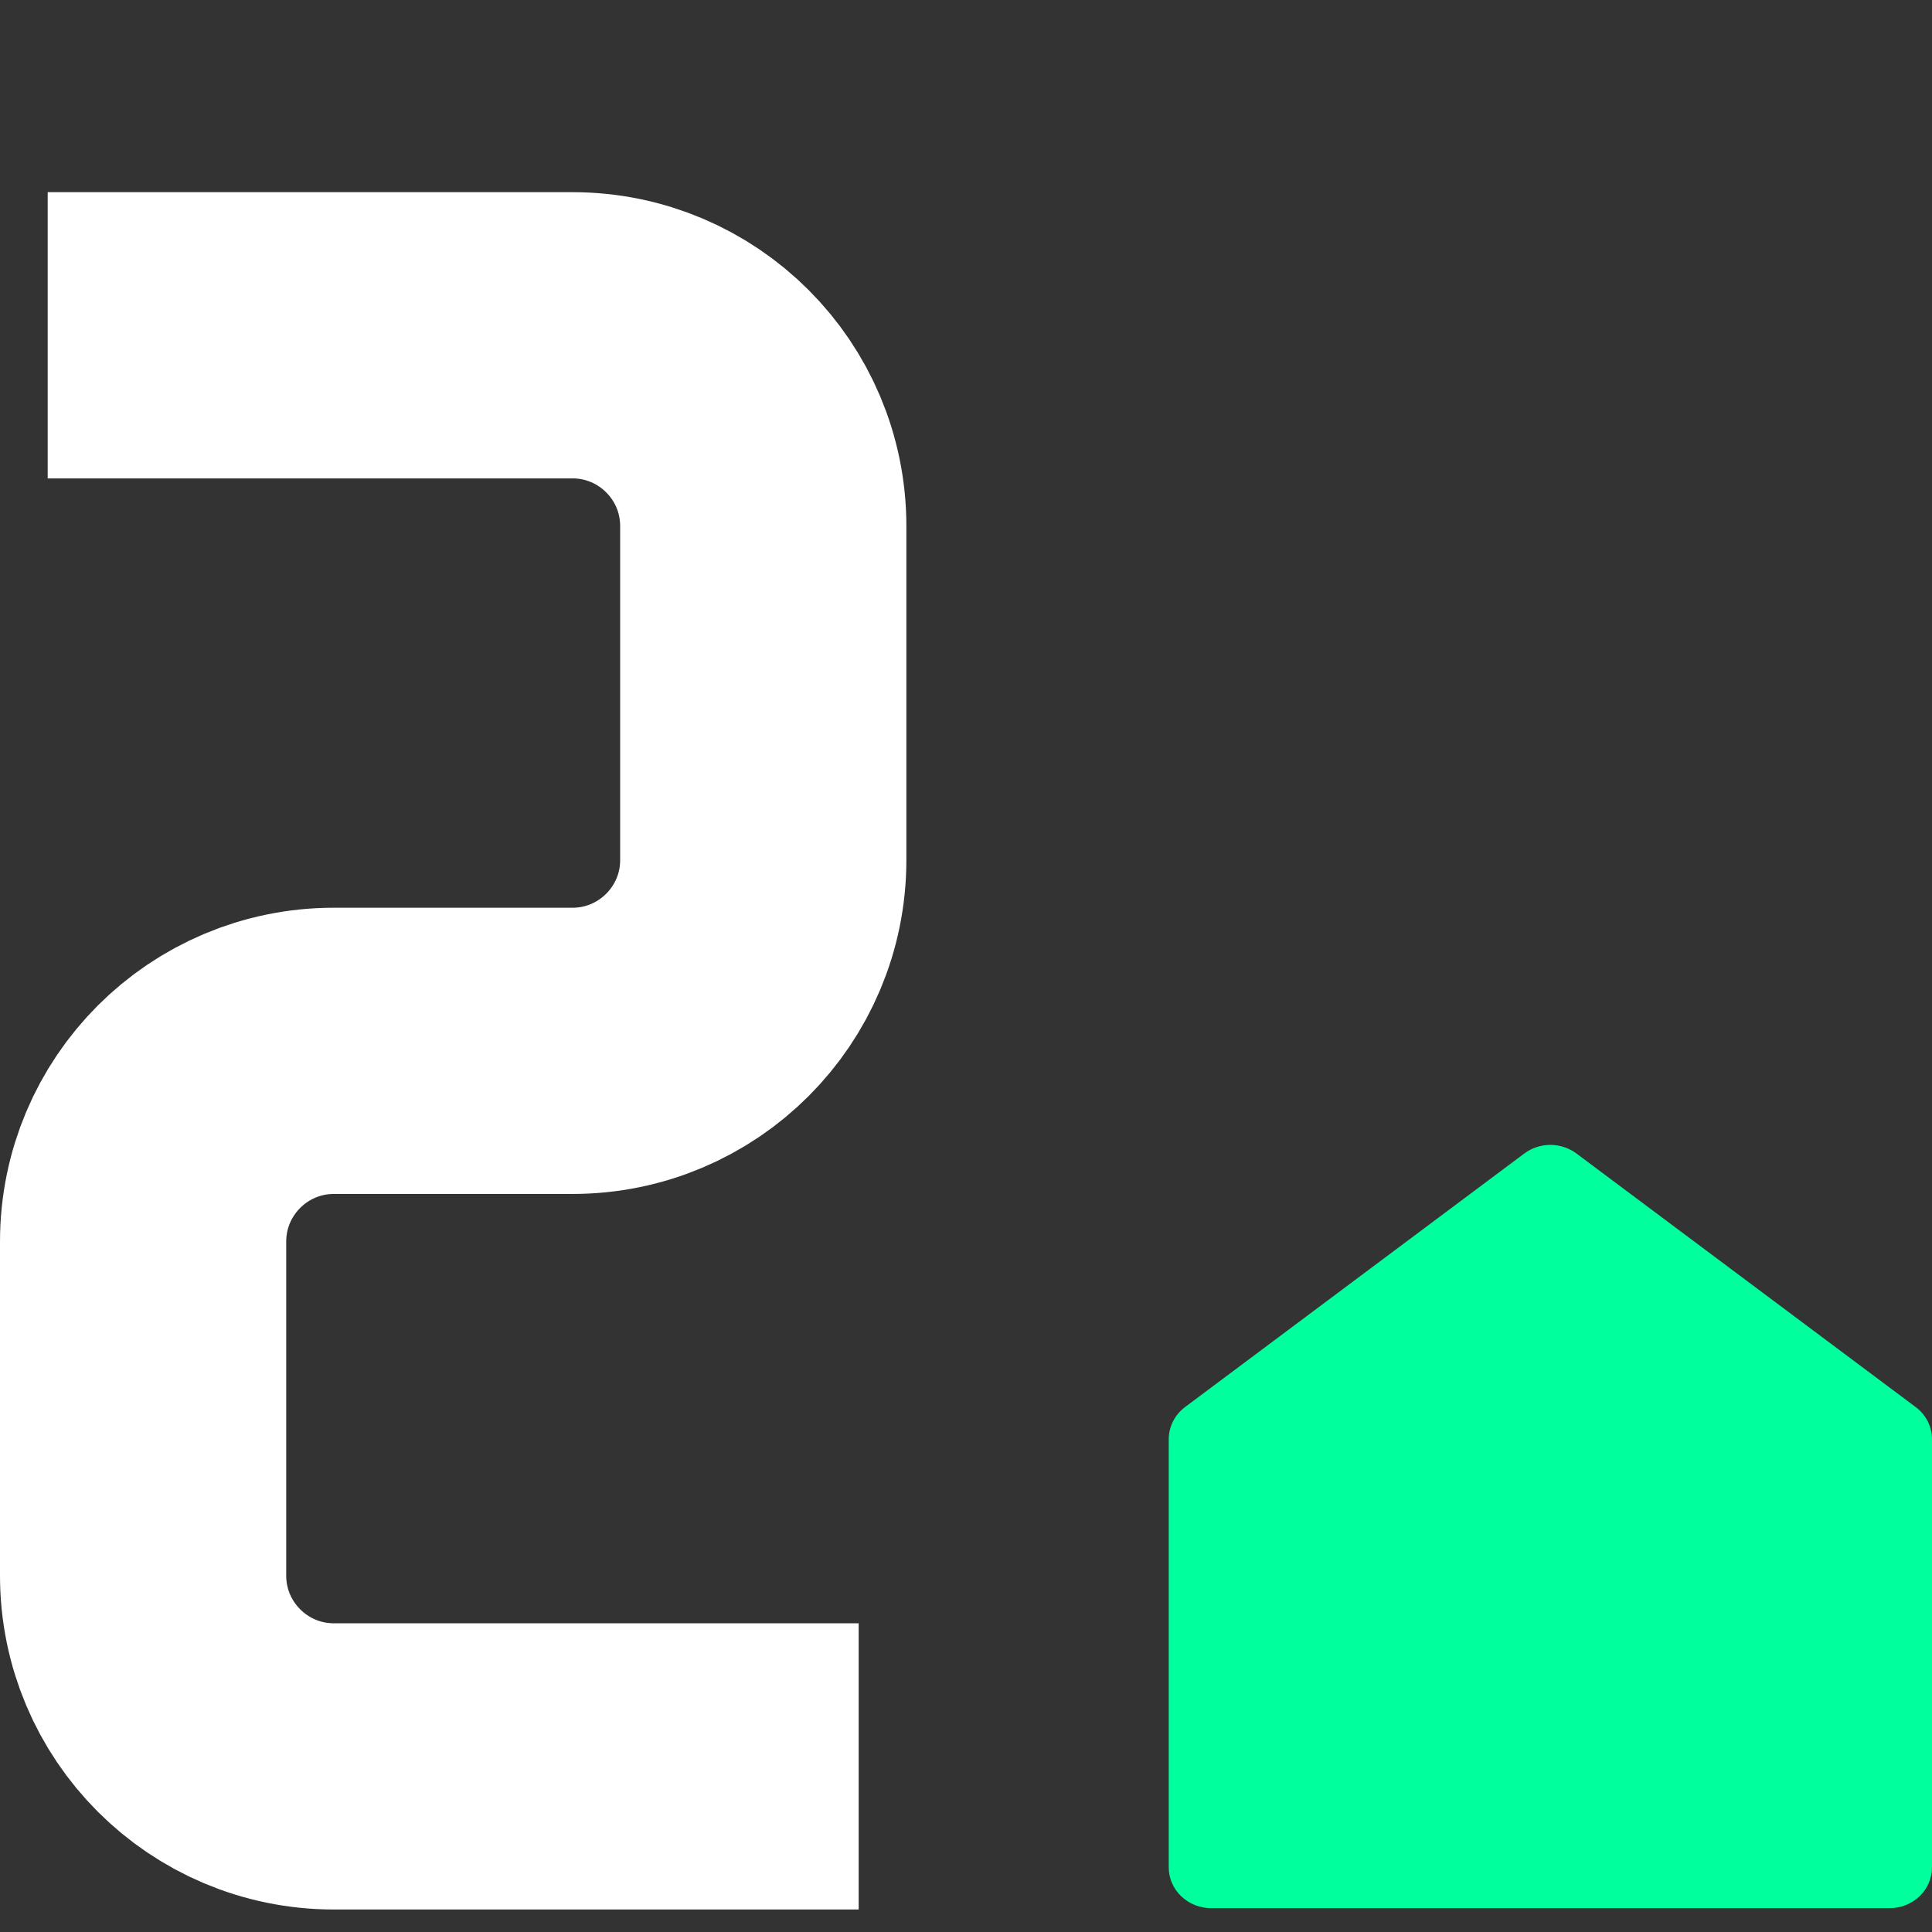
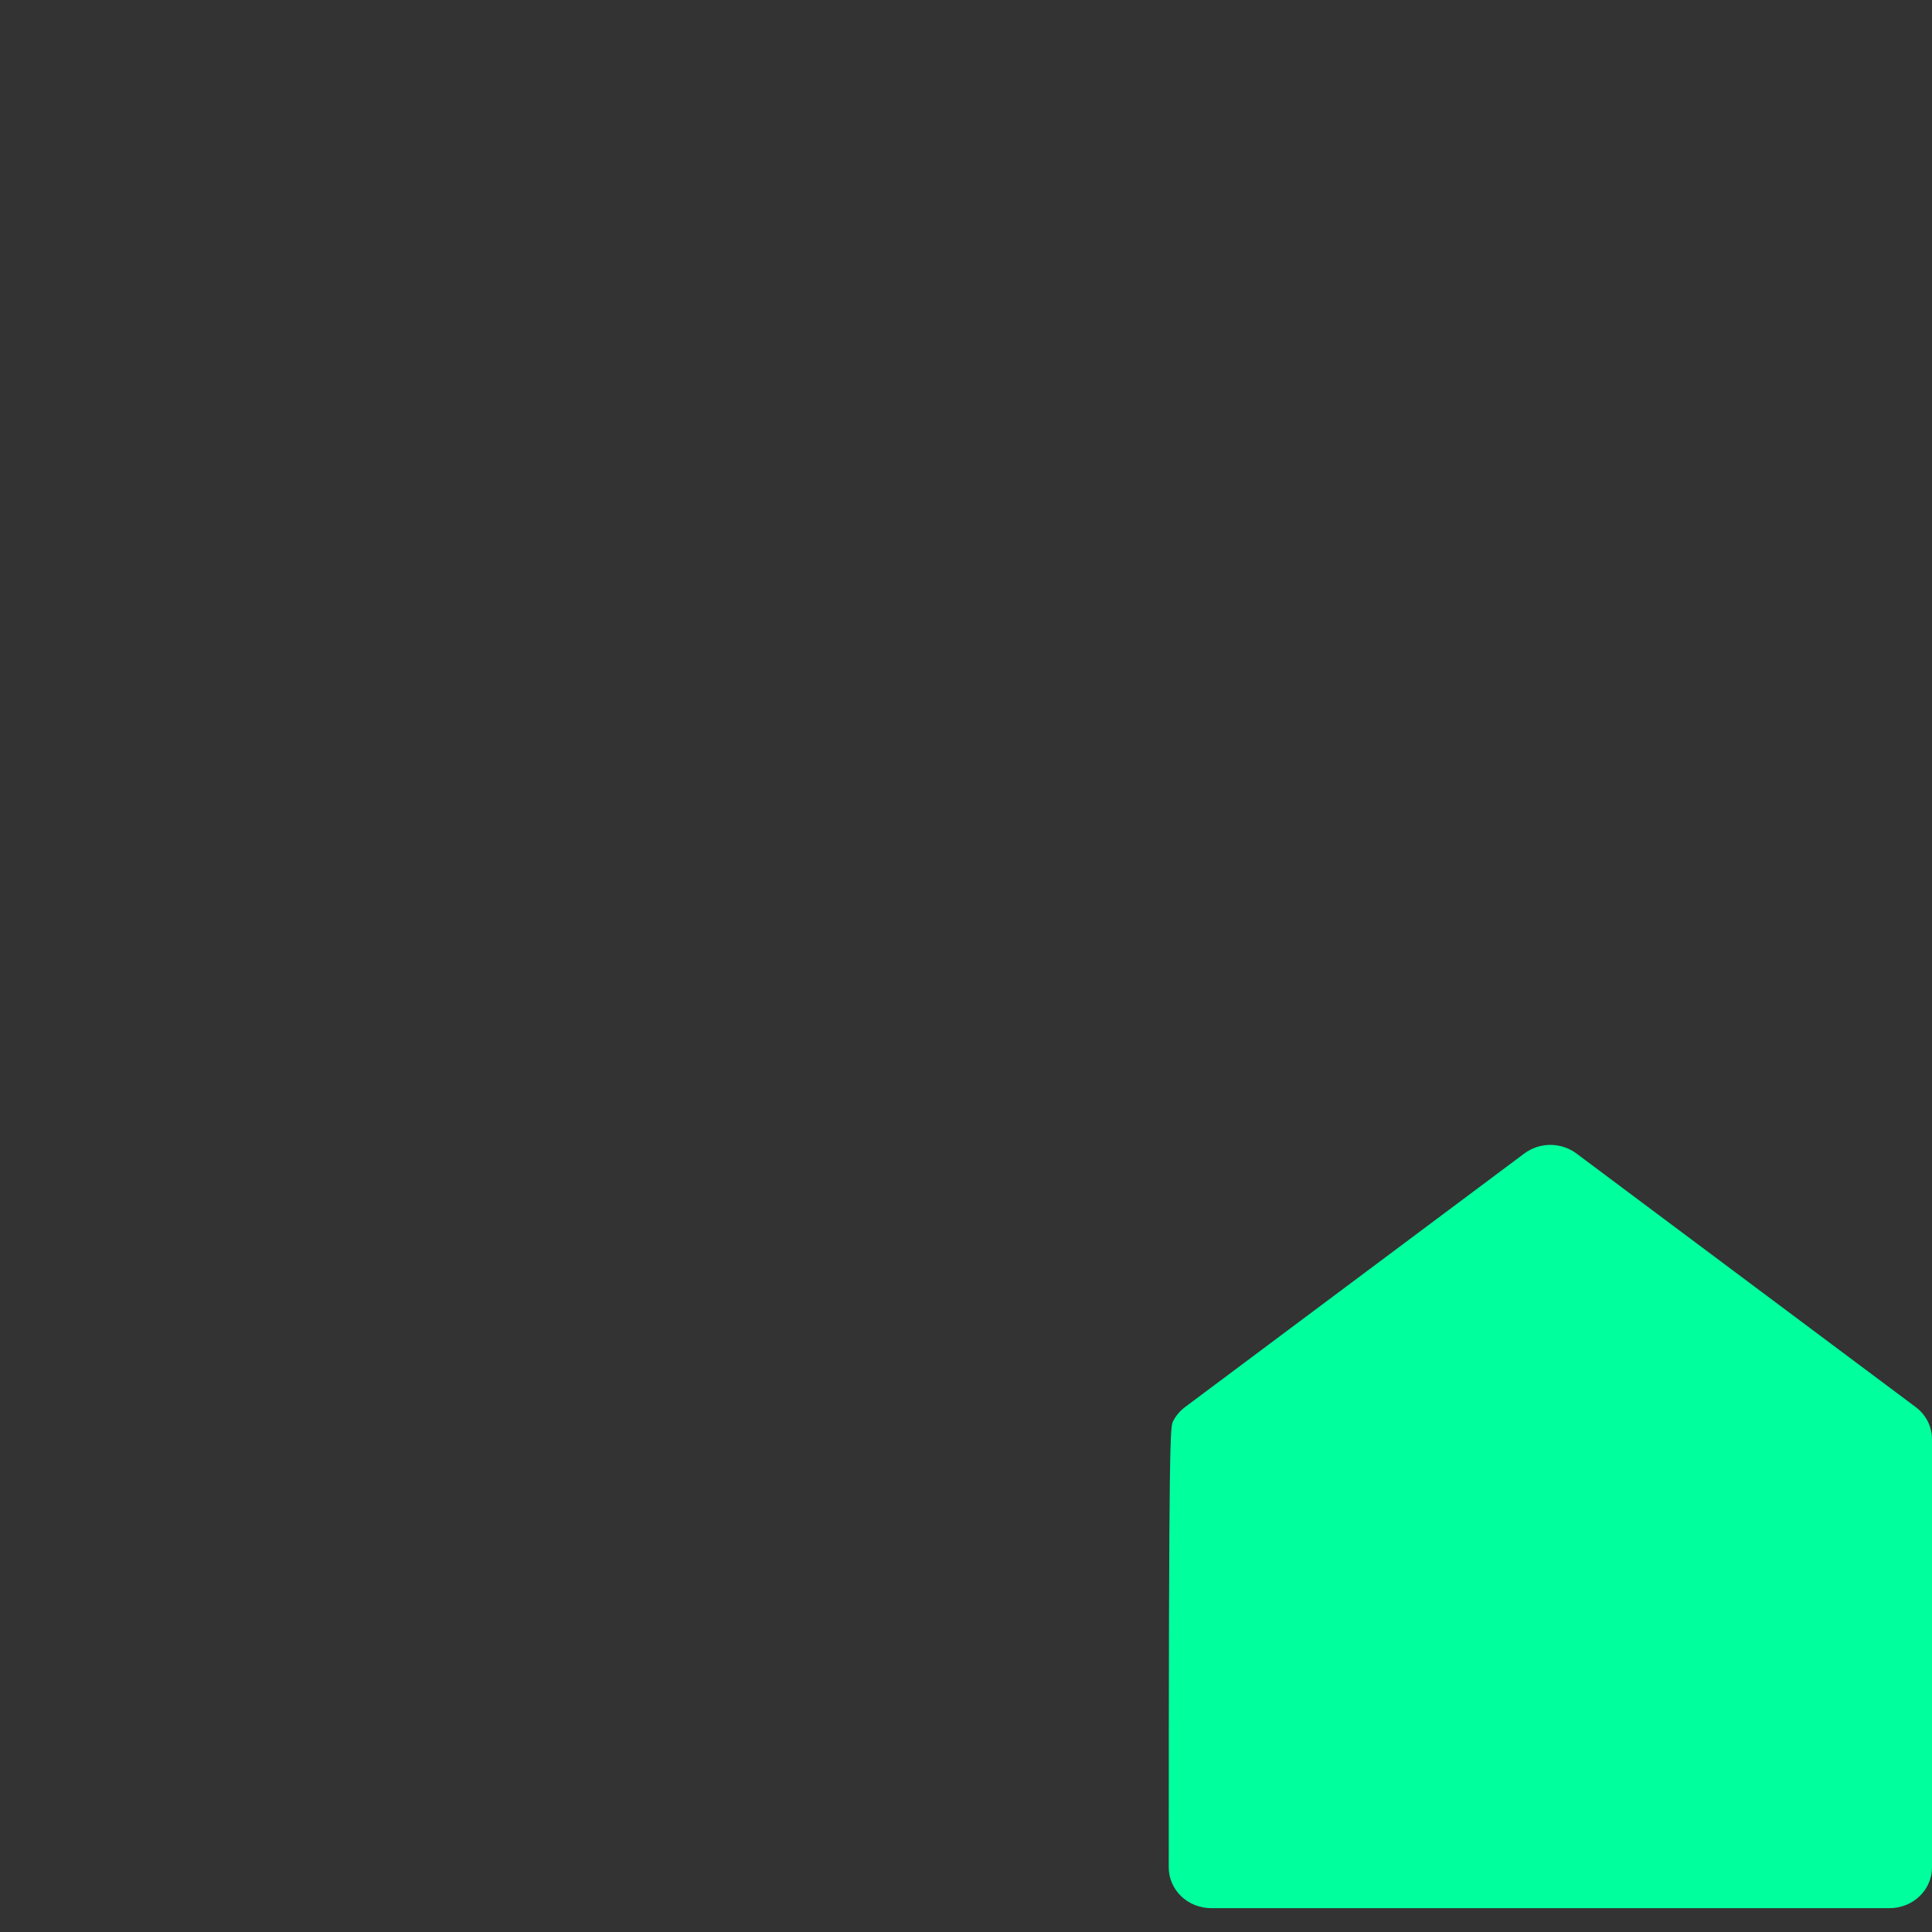
<svg xmlns="http://www.w3.org/2000/svg" width="81" height="81" viewBox="0 0 81 81" fill="none">
  <rect x="0" y="0" width="81" height="81" fill="#333333" stroke="none" />
-   <path d="M81 78.292C81 78.745 80.813 79.179 80.479 79.5C80.146 79.82 79.694 80 79.222 80H50.778C50.306 80 49.854 79.82 49.521 79.5C49.187 79.179 49 78.745 49 78.292V60.339C49 60.079 49.062 59.822 49.181 59.588C49.299 59.354 49.472 59.15 49.686 58.99L63.908 48.36C64.221 48.127 64.605 48 65 48C65.395 48 65.779 48.127 66.092 48.36L80.314 58.99C80.528 59.15 80.701 59.354 80.82 59.588C80.939 59.822 81 60.079 81 60.339V78.292Z" fill="#00FF9D" />
-   <path d="M36 74.057H14C9.582 74.057 6 70.475 6 66.057V52.057C6 47.638 9.582 44.057 14 44.057H24C28.418 44.057 32 40.475 32 36.057V22.057C32 17.638 28.418 14.057 24 14.057L2 14.057" stroke="white" stroke-width="12" />
+   <path d="M81 78.292C81 78.745 80.813 79.179 80.479 79.5C80.146 79.82 79.694 80 79.222 80H50.778C50.306 80 49.854 79.82 49.521 79.5C49.187 79.179 49 78.745 49 78.292C49 60.079 49.062 59.822 49.181 59.588C49.299 59.354 49.472 59.15 49.686 58.99L63.908 48.36C64.221 48.127 64.605 48 65 48C65.395 48 65.779 48.127 66.092 48.36L80.314 58.99C80.528 59.15 80.701 59.354 80.82 59.588C80.939 59.822 81 60.079 81 60.339V78.292Z" fill="#00FF9D" />
</svg>